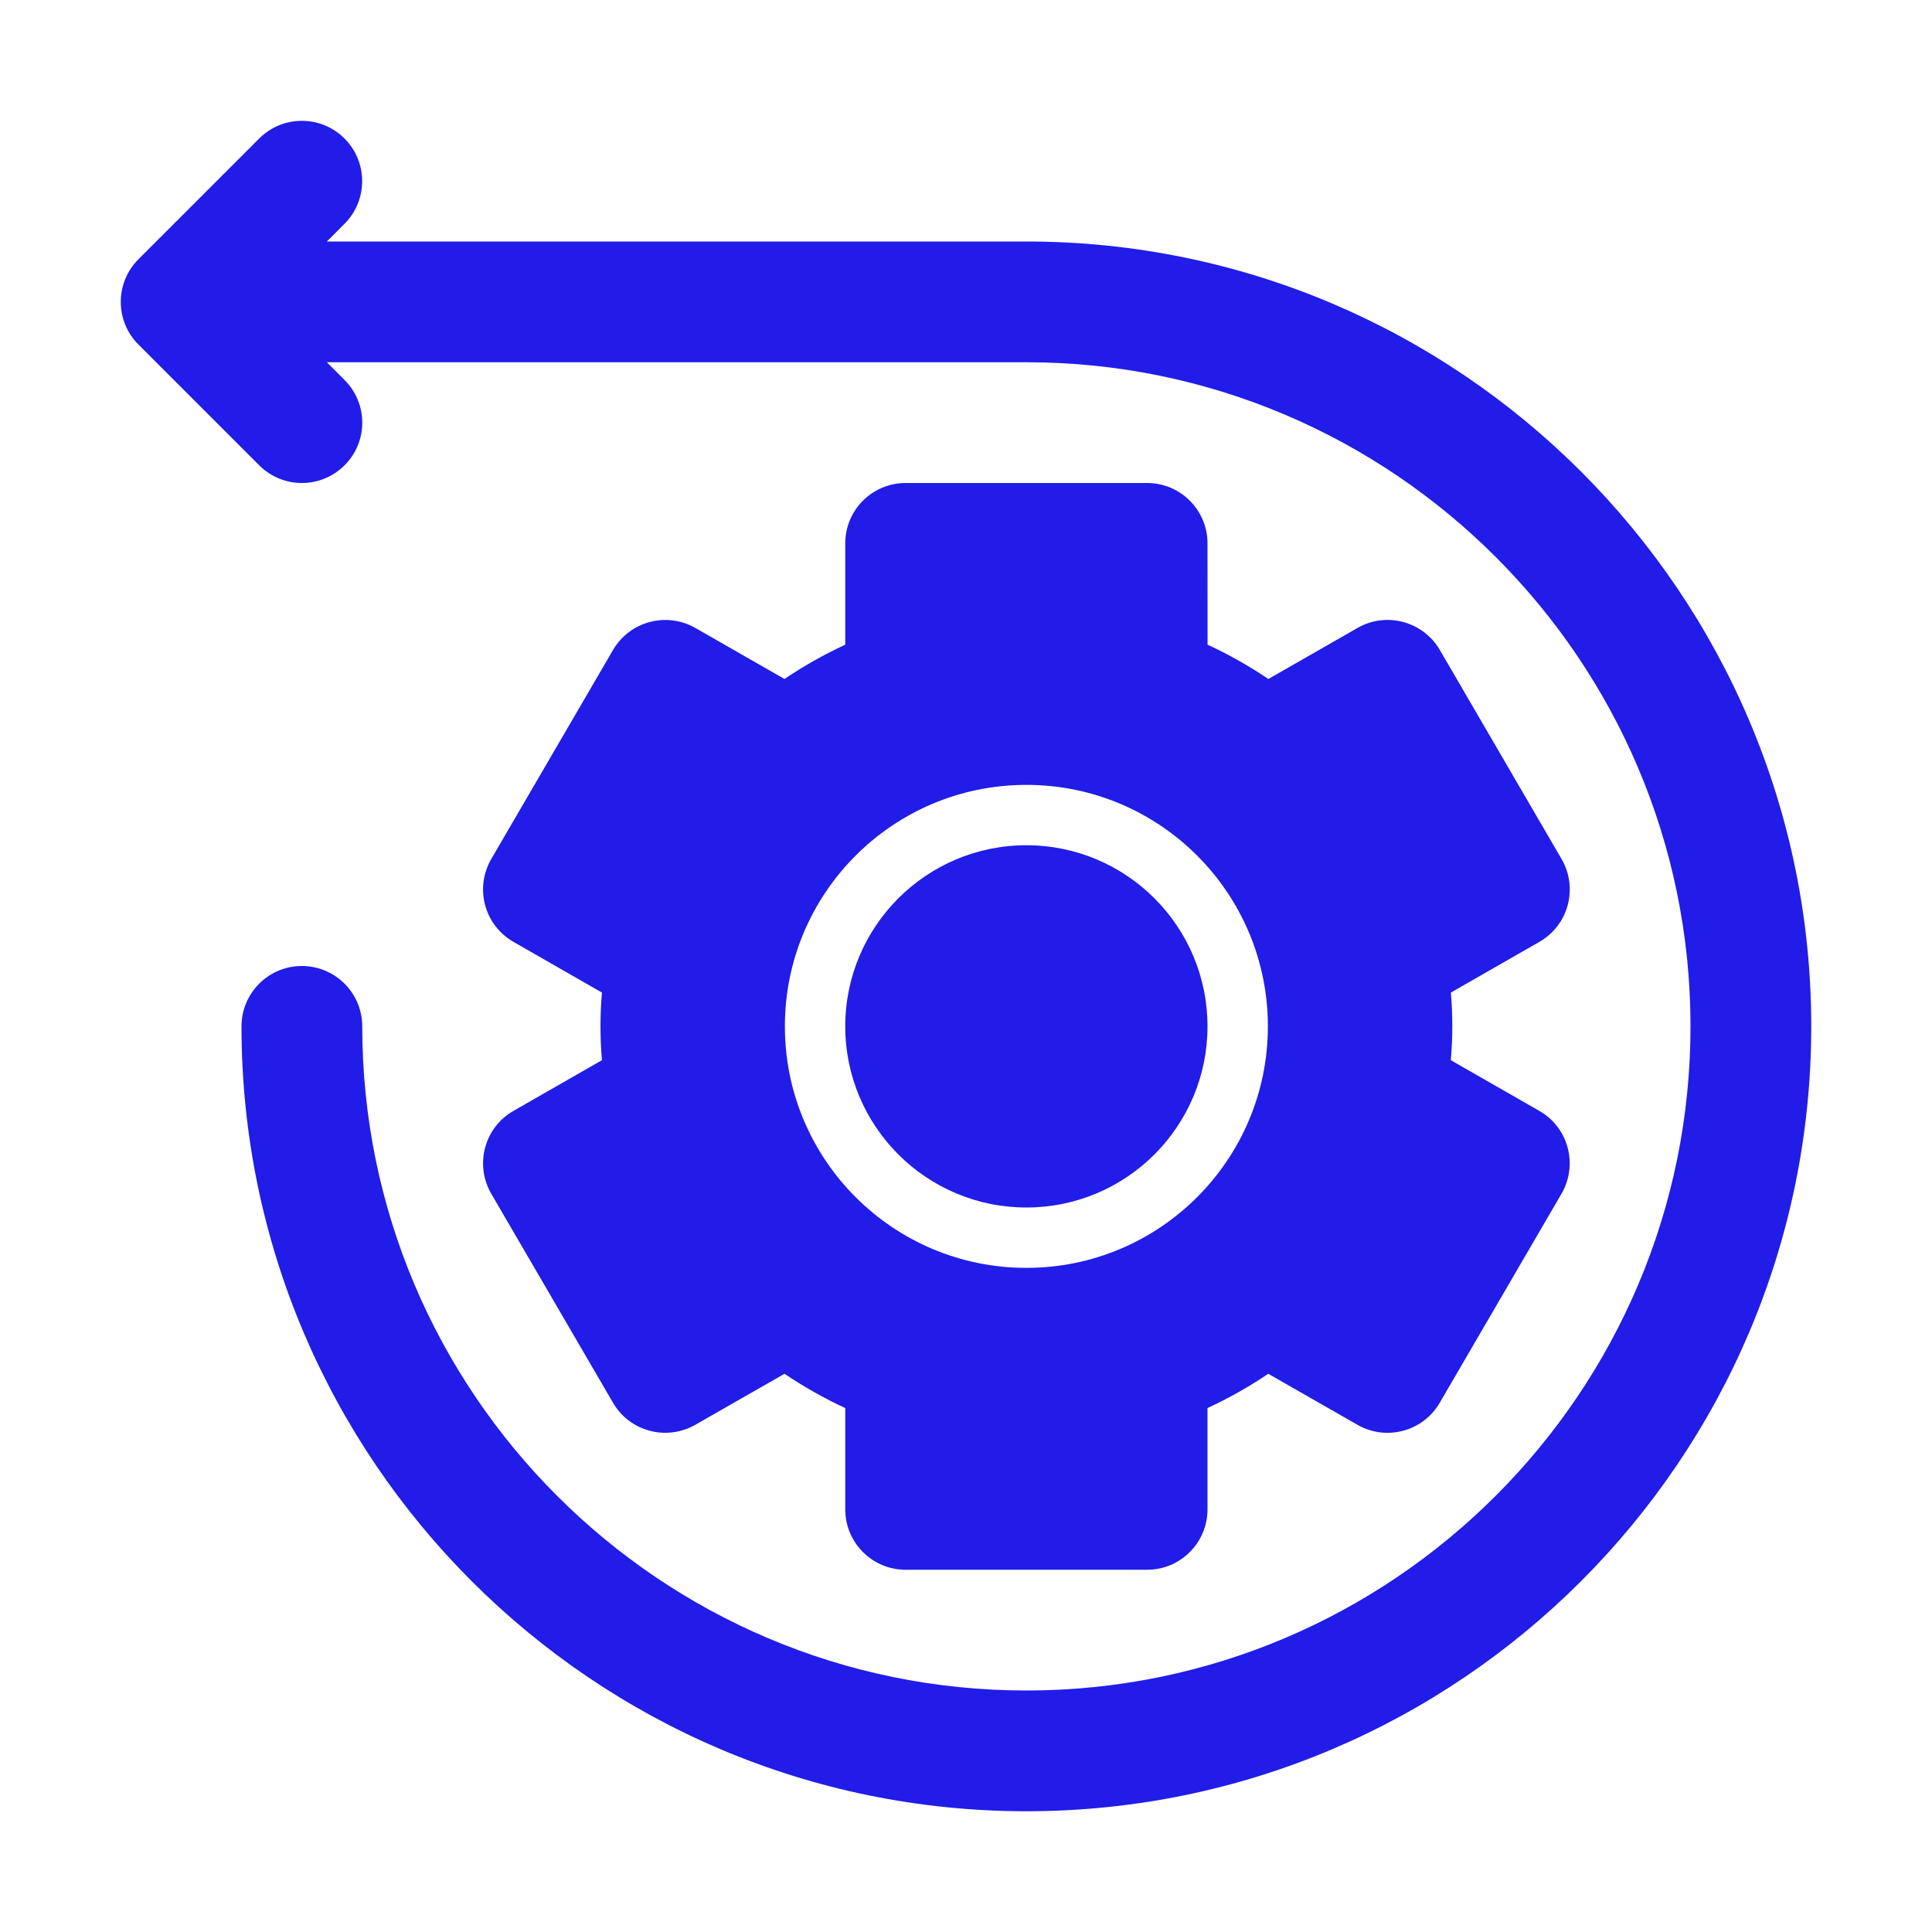
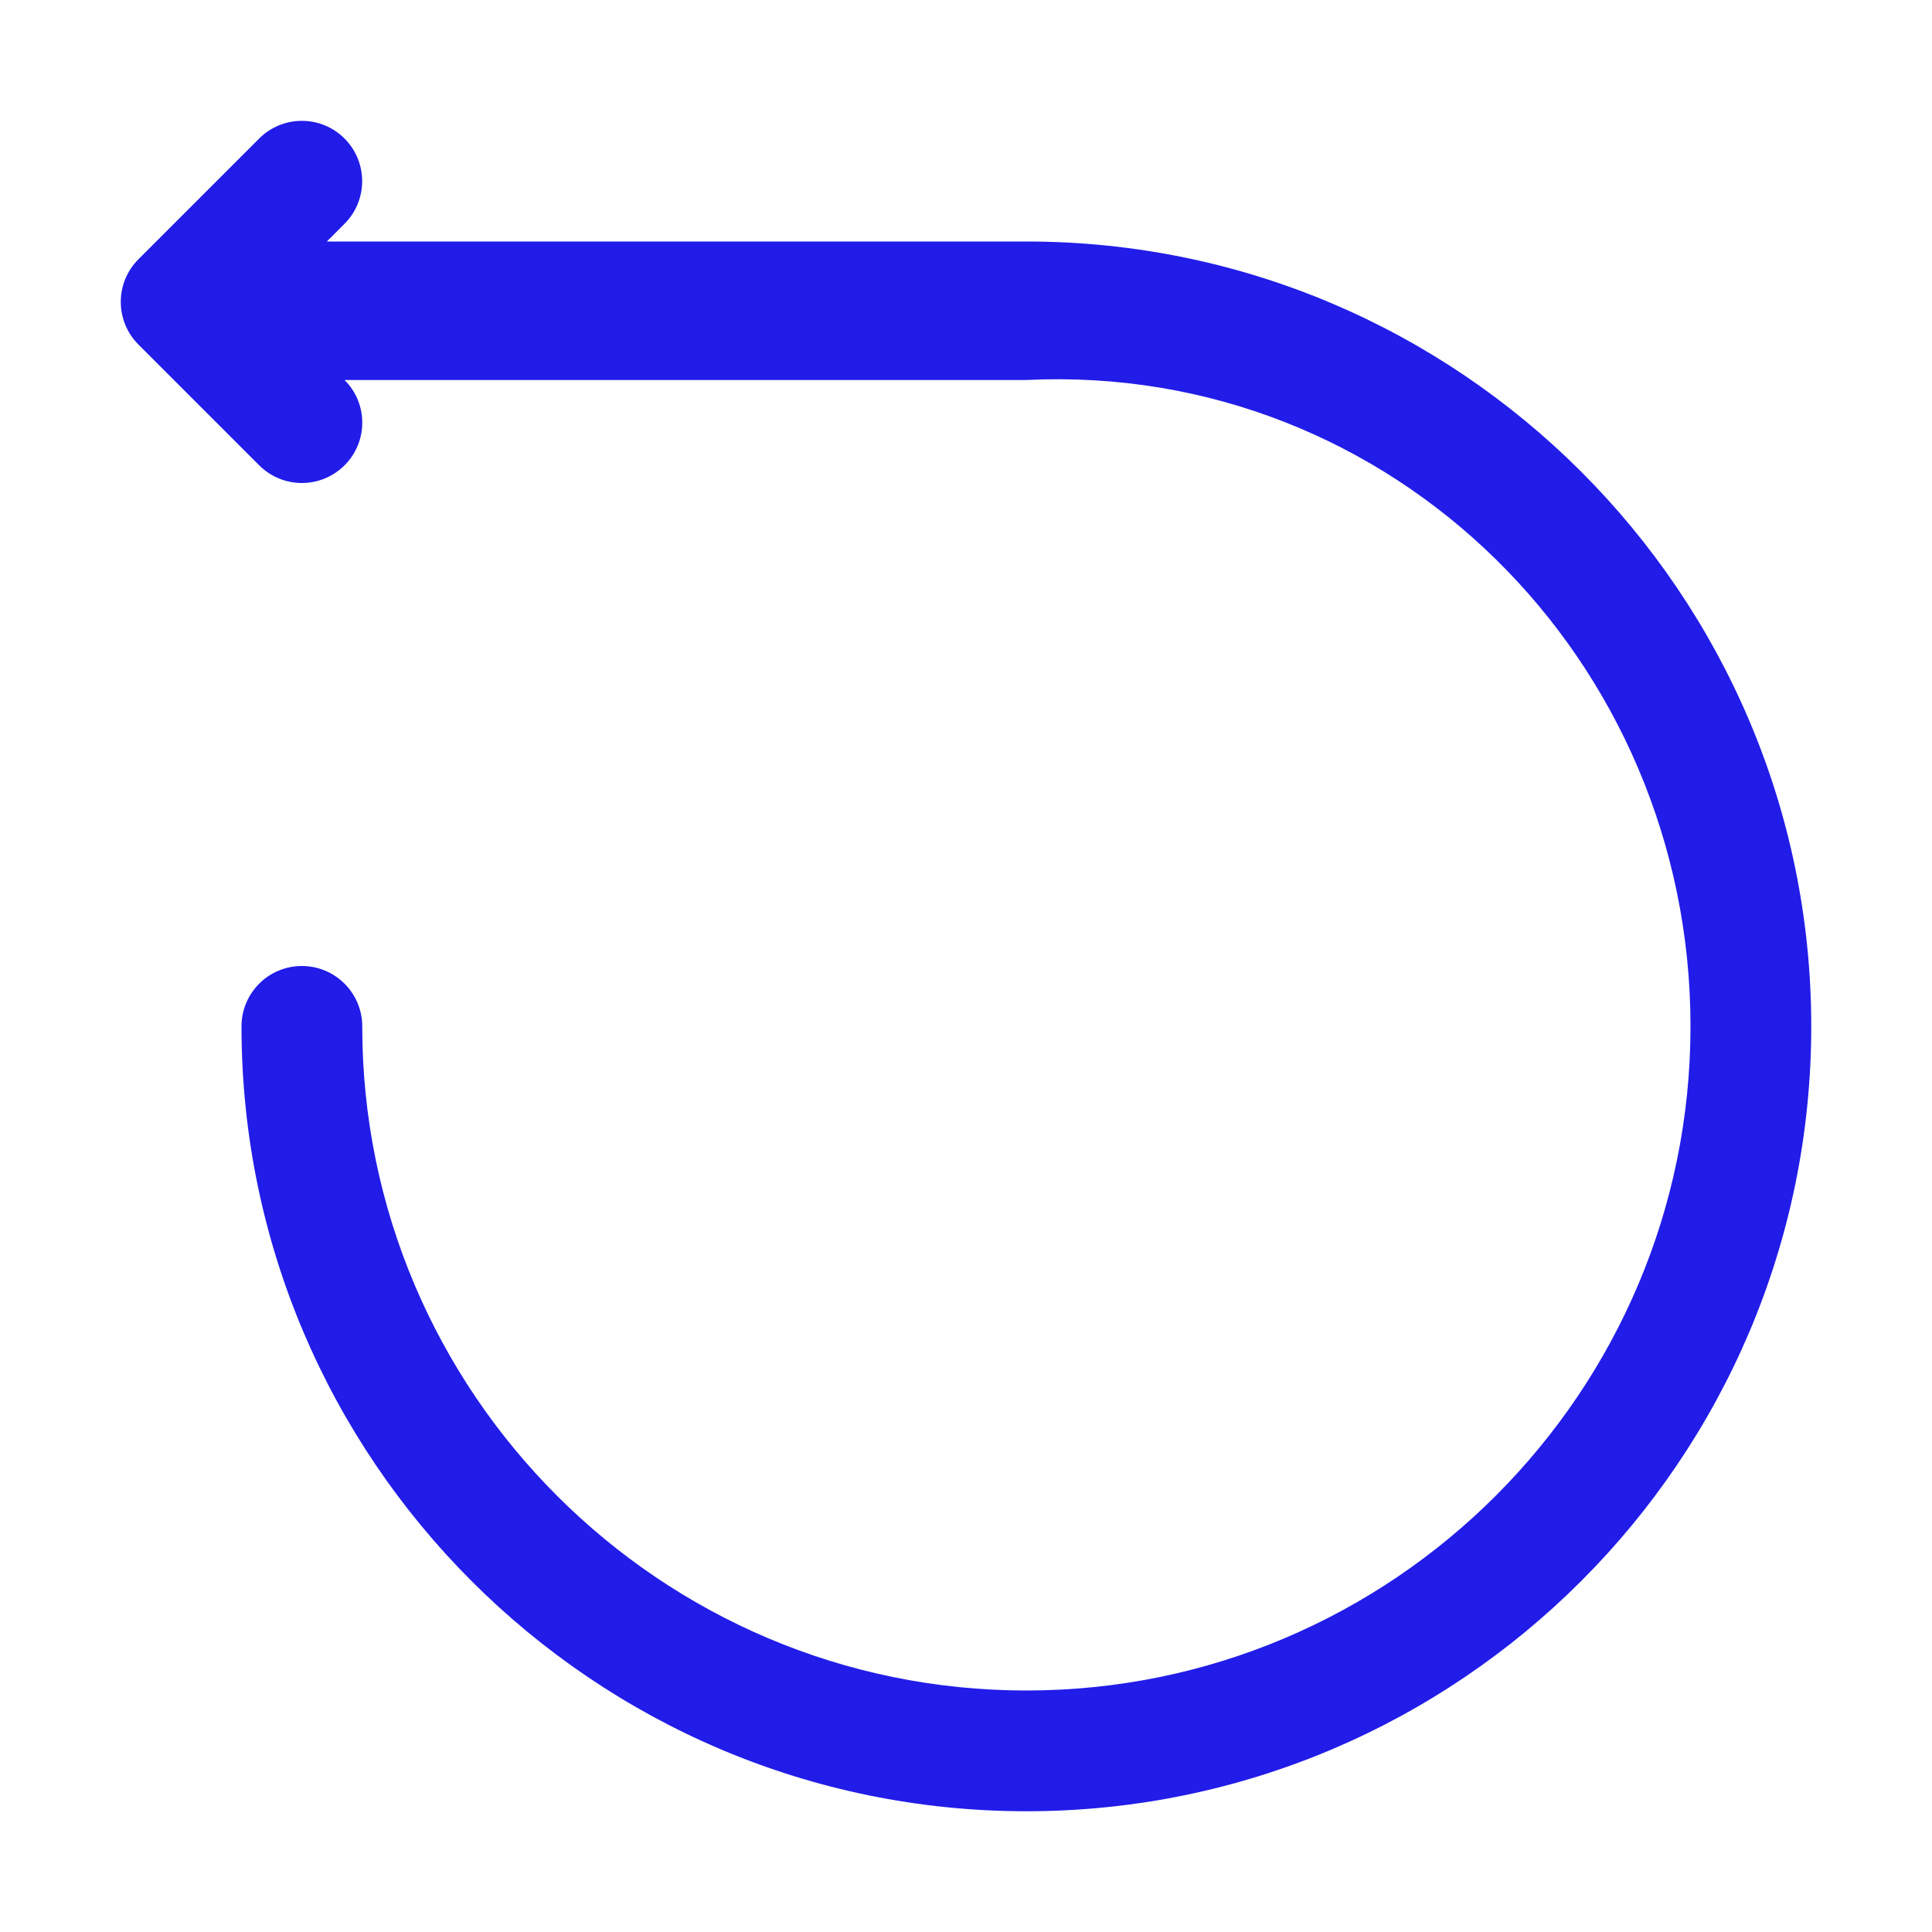
<svg xmlns="http://www.w3.org/2000/svg" width="32" height="32" viewBox="0 0 32 32" fill="none">
-   <path d="M17 4H5.414L5.706 3.707C6.096 3.317 6.096 2.684 5.706 2.294C5.316 1.904 4.683 1.904 4.293 2.294L2.293 4.294C1.903 4.684 1.903 5.317 2.293 5.707L4.293 7.707C4.489 7.902 4.744 8 5 8C5.256 8 5.511 7.902 5.707 7.707C6.098 7.317 6.098 6.684 5.707 6.294L5.414 6H17C23.065 6 28 10.935 28 17C28 23.065 23.065 28 17 28C10.935 28 6 23.065 6 17C6 16.448 5.552 16 5 16C4.447 16 4 16.448 4 17C4 24.169 9.831 30 17 30C24.169 30 30 24.169 30 17C30 9.831 24.169 4 17 4Z" fill="#211CE8" />
-   <path d="M25.496 18.4L24.03 17.56C24.046 17.372 24.055 17.186 24.055 17C24.055 16.814 24.047 16.628 24.031 16.44L25.497 15.6C25.729 15.467 25.898 15.249 25.966 14.991C26.035 14.734 25.999 14.46 25.865 14.229L23.848 10.765C23.57 10.29 22.961 10.128 22.486 10.4L21.008 11.246C20.692 11.033 20.354 10.841 20.001 10.678L20 9C20 8.448 19.552 8 19 8H15C14.447 8 14 8.448 14 9V10.678C13.648 10.841 13.309 11.033 12.994 11.246L11.515 10.4C11.039 10.129 10.432 10.29 10.154 10.765L8.136 14.229C8.003 14.459 7.966 14.734 8.035 14.991C8.104 15.249 8.273 15.467 8.504 15.6L9.97 16.44C9.954 16.628 9.946 16.814 9.946 17C9.946 17.186 9.954 17.372 9.97 17.56L8.504 18.4C8.272 18.532 8.104 18.751 8.035 19.009C7.966 19.266 8.003 19.54 8.136 19.771L10.154 23.235C10.431 23.71 11.037 23.871 11.515 23.6L12.994 22.754C13.309 22.967 13.648 23.159 14 23.322V25C14 25.552 14.447 26 15 26H19C19.552 26 20 25.552 20 25V23.322C20.352 23.159 20.691 22.967 21.006 22.754L22.485 23.6C22.962 23.872 23.57 23.71 23.846 23.235L25.864 19.771C25.997 19.541 26.034 19.266 25.965 19.009C25.898 18.753 25.729 18.532 25.496 18.4ZM17 21C14.791 21 13 19.209 13 17C13 14.791 14.791 13 17 13C19.209 13 21 14.791 21 17C21 19.209 19.209 21 17 21Z" fill="#211CE8" />
-   <path d="M20 17C20 18.656 18.657 20 17 20C15.344 20 14 18.656 14 17C14 15.344 15.344 14 17 14C18.657 14 20 15.344 20 17Z" fill="#211CE8" />
+   <path d="M17 4H5.414L5.706 3.707C6.096 3.317 6.096 2.684 5.706 2.294C5.316 1.904 4.683 1.904 4.293 2.294L2.293 4.294C1.903 4.684 1.903 5.317 2.293 5.707L4.293 7.707C4.489 7.902 4.744 8 5 8C5.256 8 5.511 7.902 5.707 7.707C6.098 7.317 6.098 6.684 5.707 6.294H17C23.065 6 28 10.935 28 17C28 23.065 23.065 28 17 28C10.935 28 6 23.065 6 17C6 16.448 5.552 16 5 16C4.447 16 4 16.448 4 17C4 24.169 9.831 30 17 30C24.169 30 30 24.169 30 17C30 9.831 24.169 4 17 4Z" fill="#211CE8" />
</svg>